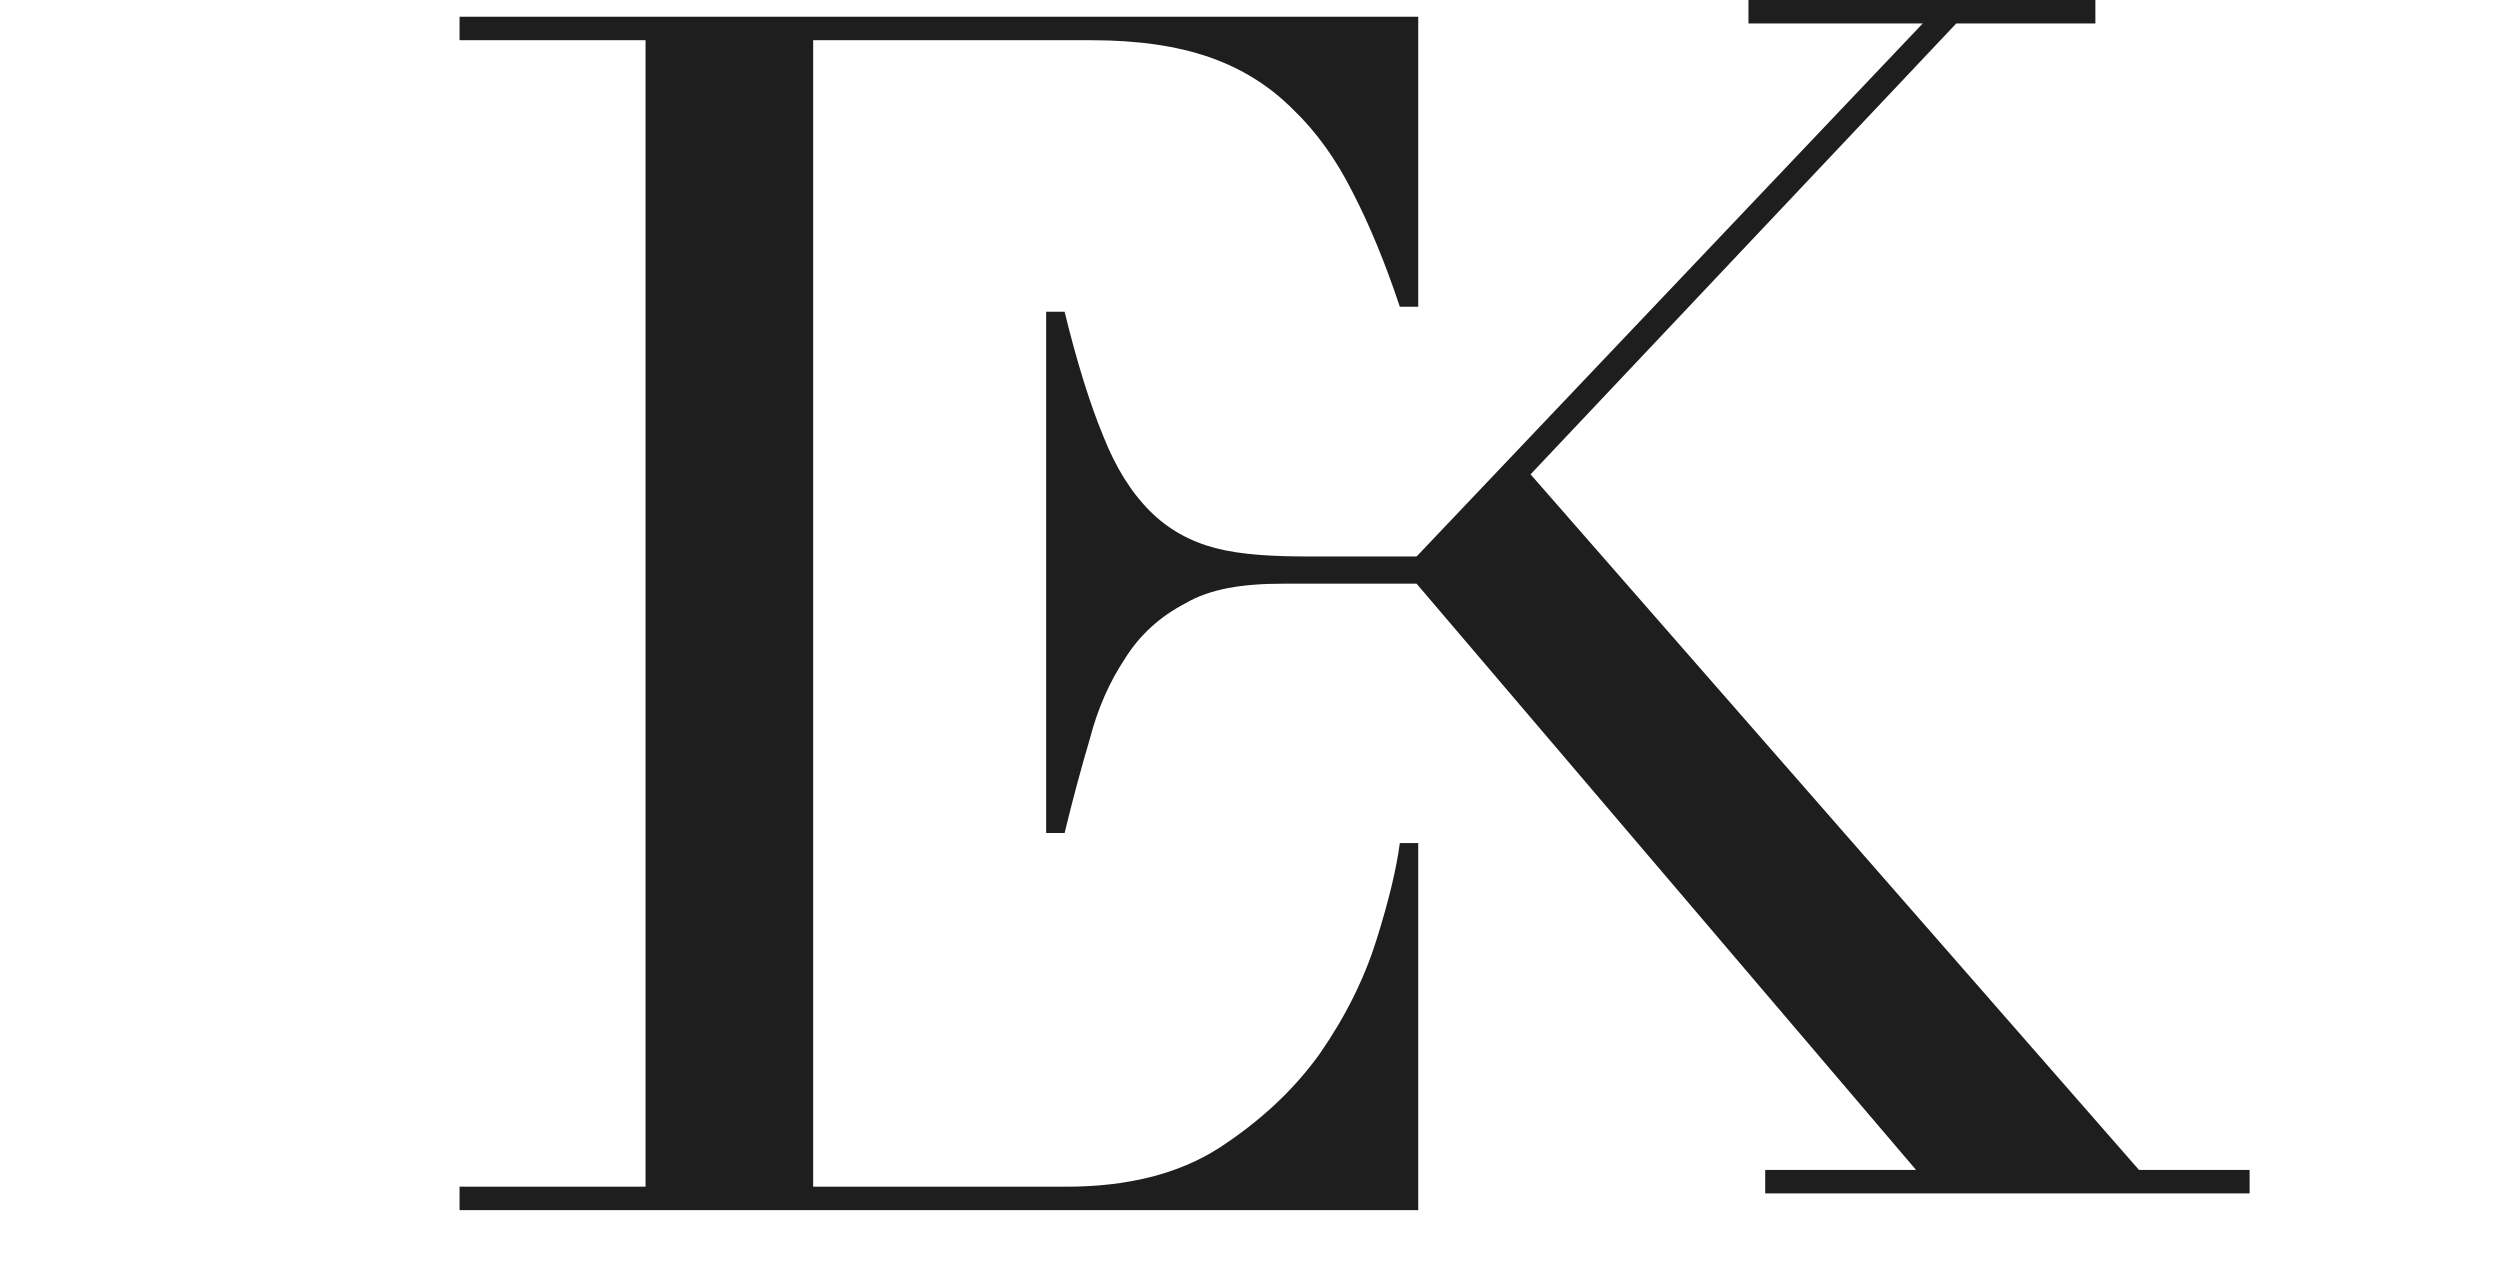
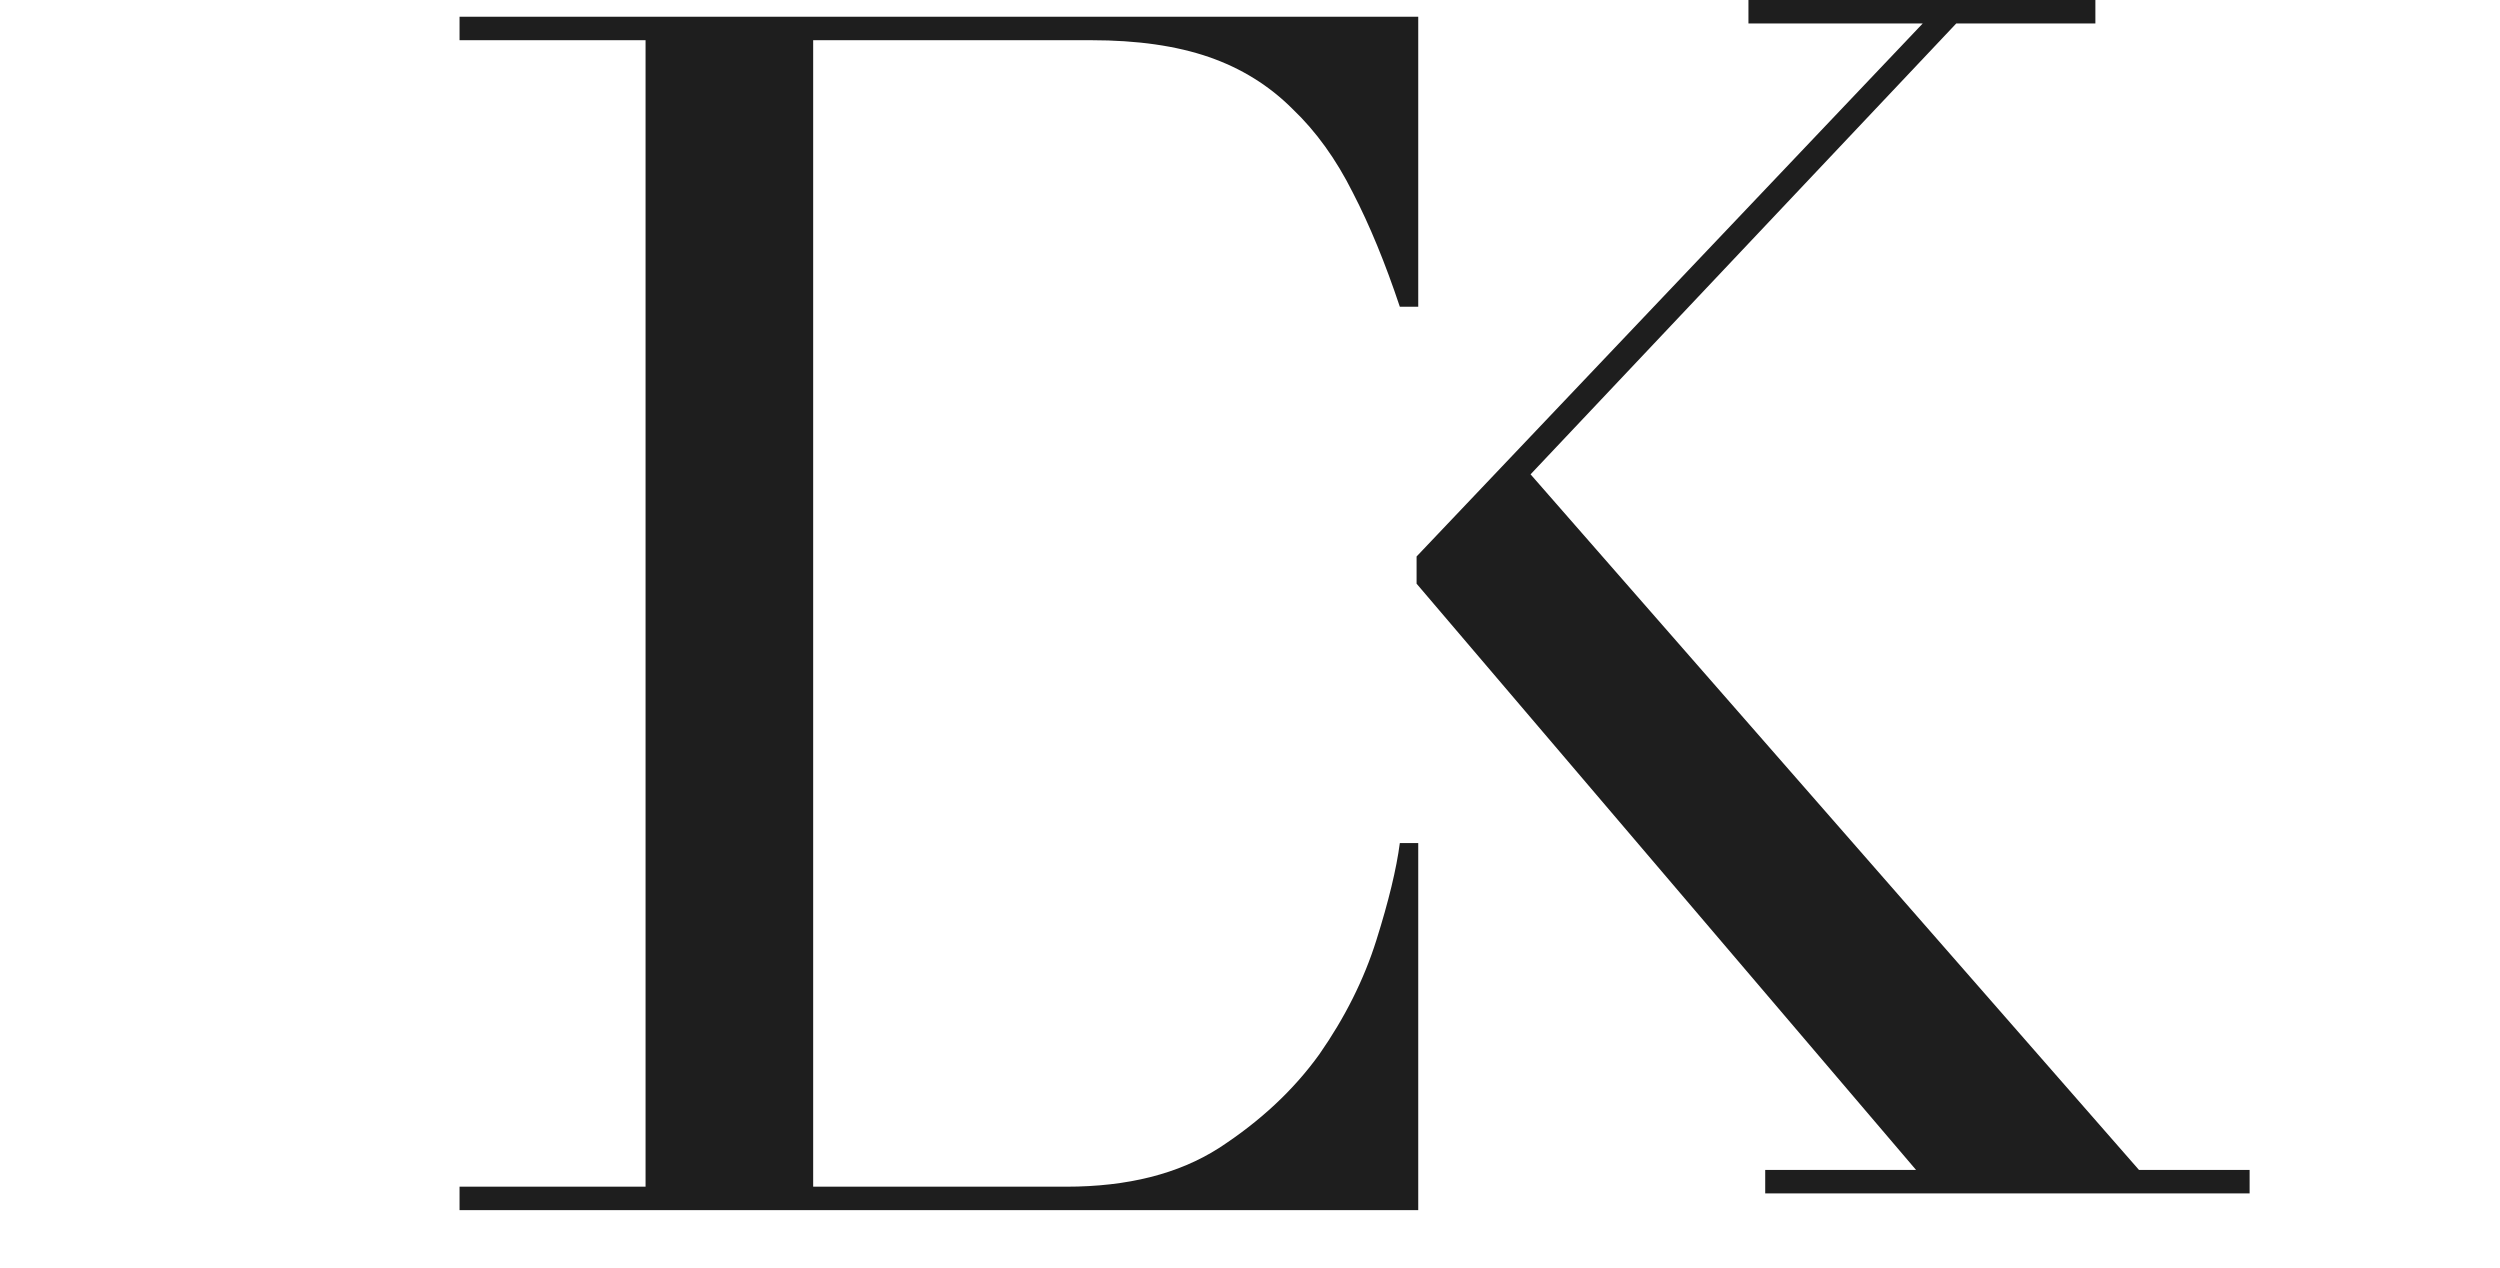
<svg xmlns="http://www.w3.org/2000/svg" fill="none" height="100%" overflow="visible" preserveAspectRatio="none" style="display: block;" viewBox="0 0 71 36" width="100%">
  <g id="Frame 16">
    <g id="Vector">
      <path clip-rule="evenodd" d="M54.606 0.666L40.231 15.804V16.577L54.416 33.226H50.132V33.892H63.889V33.226H60.747L43.468 13.471L55.558 0.666H59.509V-3.79915e-06H49.656V0.666H54.606Z" fill="#1E1E1E" fill-rule="evenodd" />
      <path clip-rule="evenodd" d="M18.334 33.702H13.051V34.368H40.278V23.943H39.755C39.66 24.673 39.438 25.594 39.088 26.704C38.739 27.815 38.2 28.894 37.47 29.941C36.74 30.957 35.788 31.845 34.614 32.607C33.471 33.337 32.028 33.702 30.282 33.702H23.094V16.518V15.851V1.142H30.996C32.297 1.142 33.408 1.301 34.328 1.618C35.249 1.936 36.042 2.428 36.708 3.094C37.375 3.729 37.946 4.522 38.422 5.474C38.898 6.394 39.342 7.473 39.755 8.711H40.278V0.476H13.051V1.142H18.334V33.702Z" fill="#1E1E1E" fill-rule="evenodd" />
-       <path d="M40.278 15.804H37.184C36.137 15.804 35.249 15.756 34.519 15.566C33.789 15.375 33.17 15.026 32.662 14.518C32.123 13.979 31.678 13.265 31.329 12.376C30.949 11.456 30.584 10.282 30.235 8.854H29.711V23.658H30.235C30.457 22.738 30.695 21.849 30.949 20.992C31.171 20.135 31.504 19.374 31.948 18.707C32.361 18.041 32.932 17.517 33.662 17.136C34.36 16.724 35.28 16.577 36.423 16.577H40.278V15.804Z" fill="#1E1E1E" />
    </g>
  </g>
</svg>